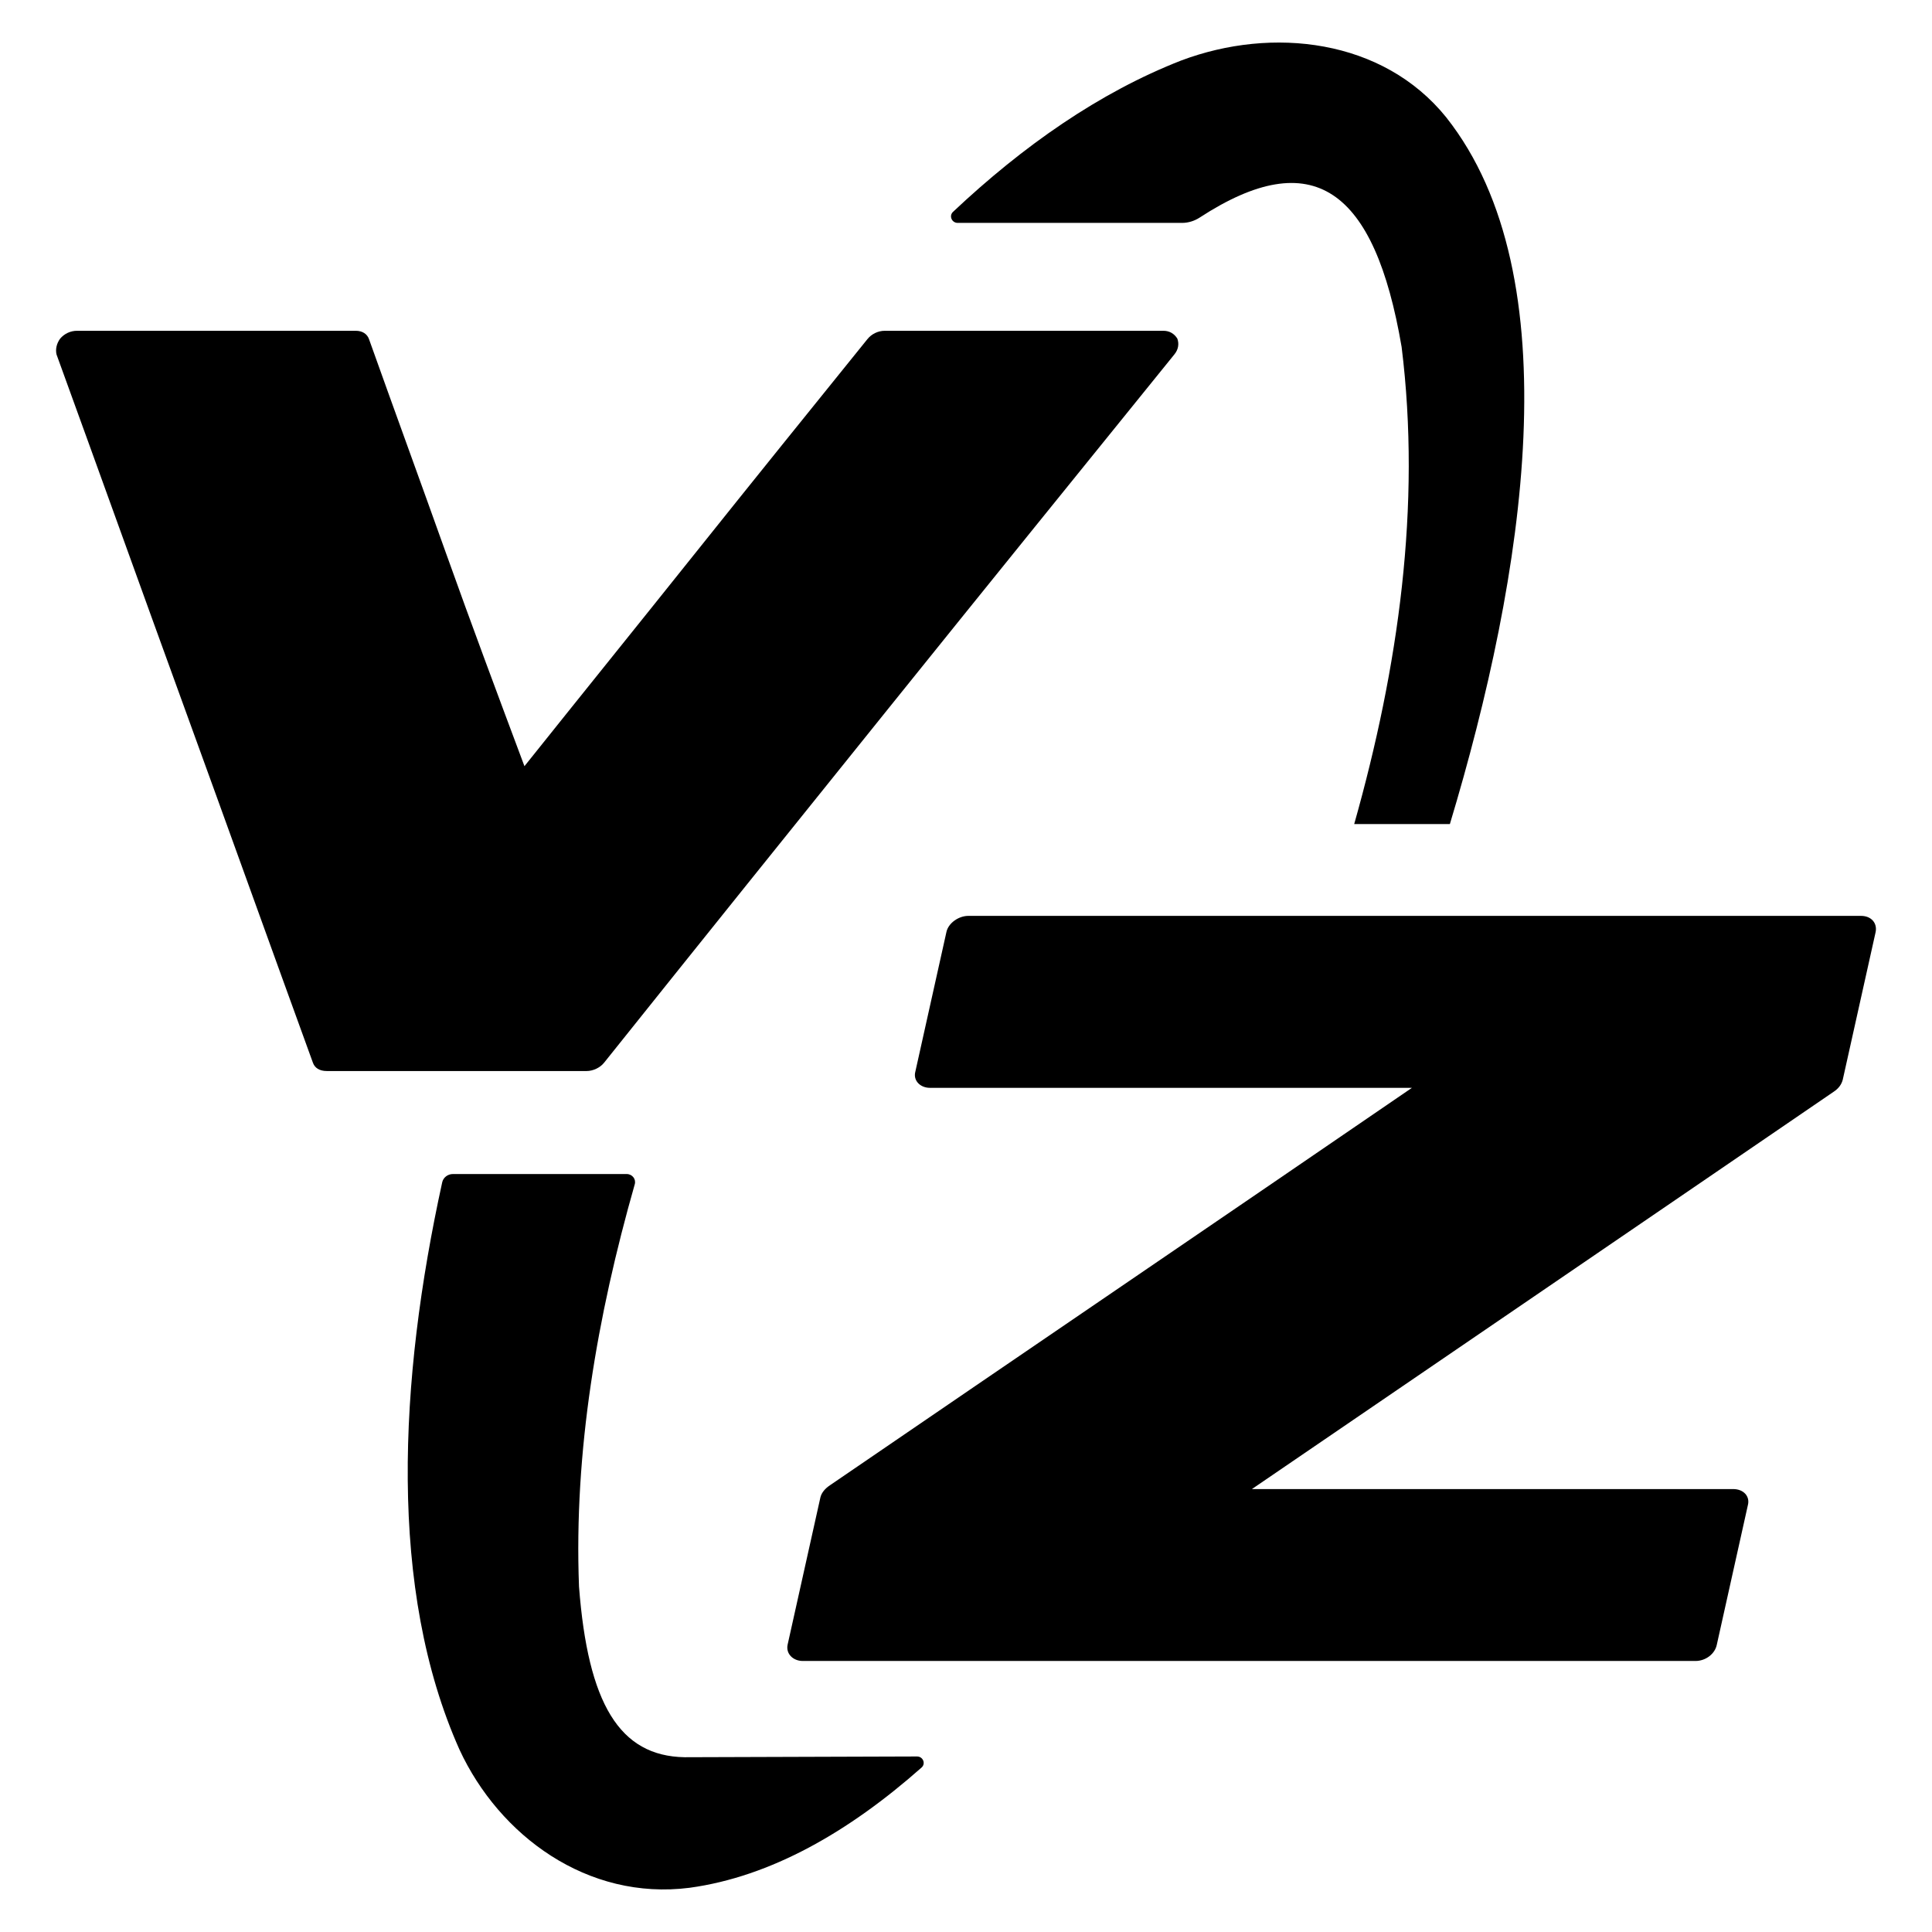
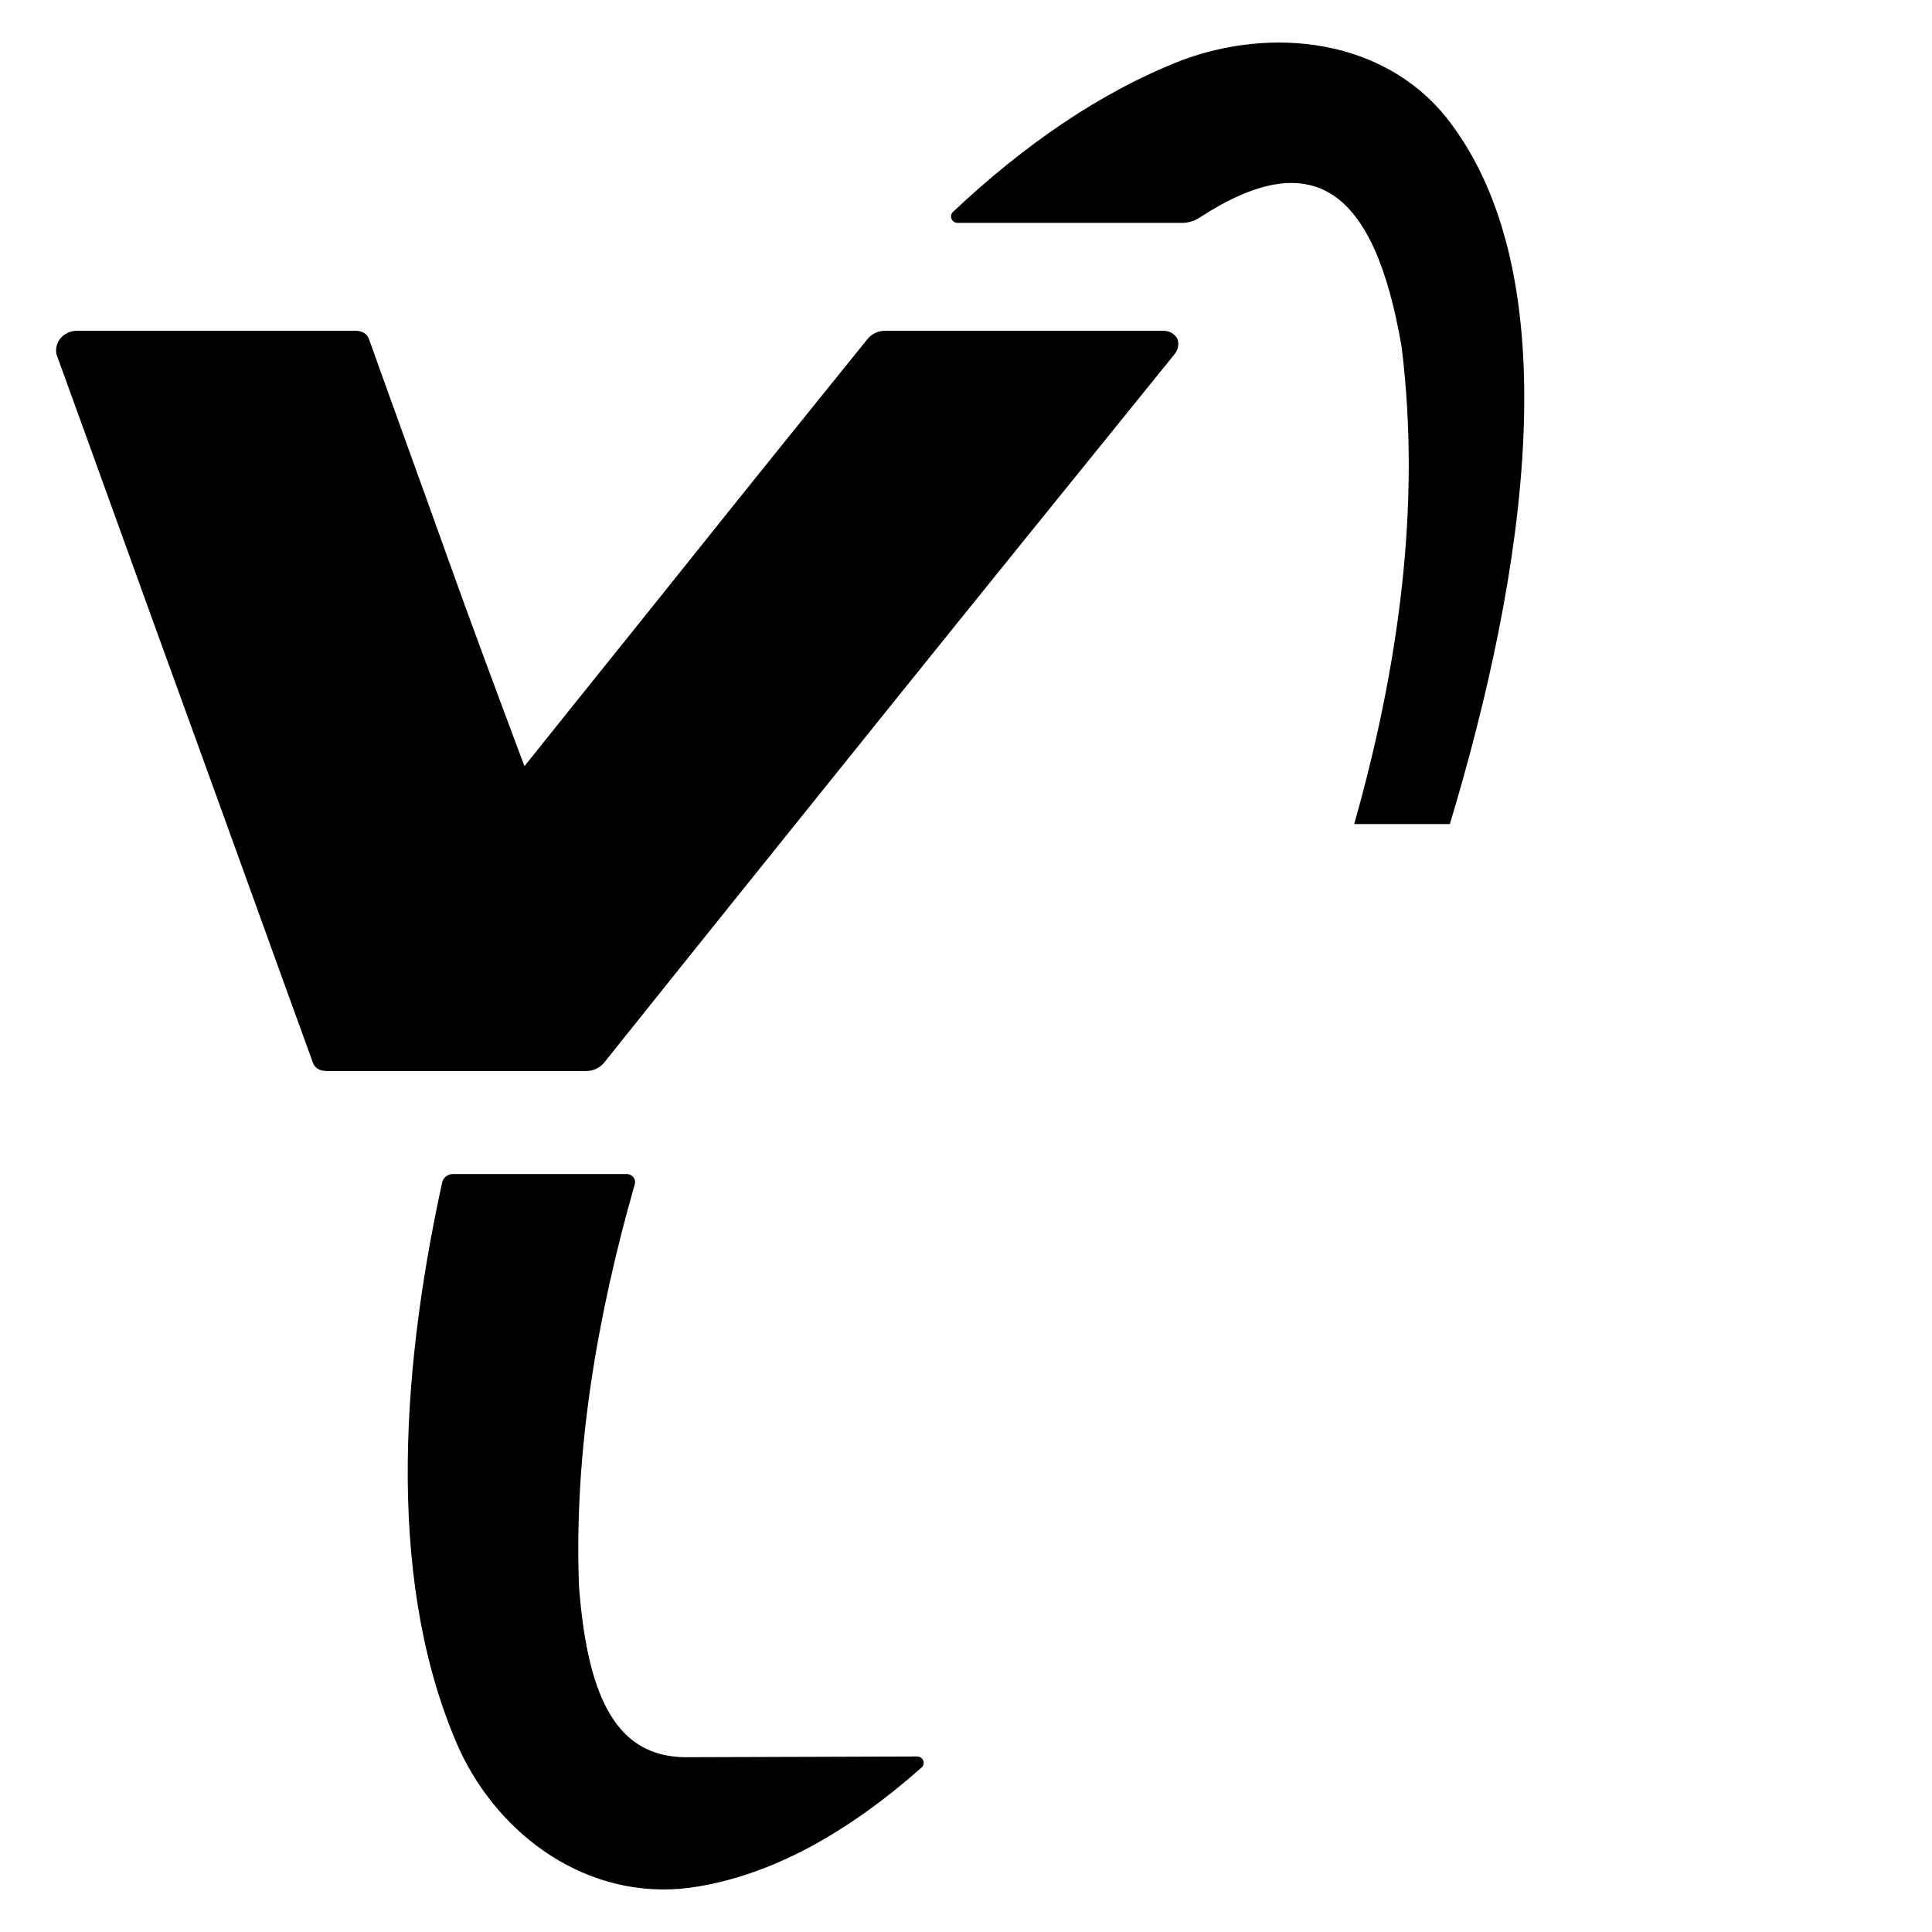
<svg xmlns="http://www.w3.org/2000/svg" viewBox="0 0 1270 1270" data-name="Layer 1" id="Layer_1">
  <path d="M950.67,77.12c-41.64-51.6-114.34-59.86-174.18-37.36-53.62,20.93-103.91,56.06-150.03,99.51-2.79,2.63-.81,7.25,3.09,7.25h147.48c4.12,0,8.17-1.29,11.58-3.51,74.37-48.44,114.95-19.18,132.74,85.04,12.97,104.45-2.07,210.68-31.17,313.66h62.89c49.38-163.9,80.33-360.03-2.4-464.58ZM450.04,1155.11c-42.87-.73-63.55-35.27-69.43-112.19-3.4-88.66,11.85-177.43,36.65-264.45.97-3.39-1.66-6.72-5.32-6.72h-114.23c-3.39,0-6.33,2.28-7.03,5.46-28.54,130.26-35.63,267.7,11.35,372.88,26.16,56.51,84.04,99.43,151.29,90.84,53.53-7.33,104.82-36.87,152.48-79.05,2.89-2.56.96-7.27-2.98-7.26l-152.77.49Z" />
-   <path d="M545.71,976.25c63.61-43.49,127.27-86.94,191.2-130.53,63.67-43.41,127.6-87.08,191.21-130.63h-316.81c-6.41,0-11.2-4.8-9.6-10.68,6.8-30.56,13.6-61.13,20.41-91.69,1.2-5.87,8-10.67,14.4-10.67h586.82c6.79,0,10.8,4.8,9.6,10.67-7.2,32.33-14.4,64.66-21.6,96.99-.8,3.18-2.8,5.87-6,7.97-63.6,43.55-127.6,87.14-191.2,130.63-63.6,43.5-127.6,87.04-191.2,130.53h316.4c6.79,0,11.2,4.8,9.6,10.68-6.8,30.56-13.6,61.13-20.41,91.69-1.2,5.88-7.2,10.63-14,10.63h-586.82c-6.4,0-11.2-4.75-9.99-10.63,7.2-32.33,14.4-64.65,21.59-96.98.81-3.19,3.21-5.88,6.41-7.99Z" />
  <path d="M457.21,363.37c37.36-46.77,75.11-93.53,112.86-140.29,2.78-3.55,7.16-5.64,11.52-5.64h183.2c3.97,0,7.15,1.9,9.14,5.16,1.19,3.26.79,7.06-1.99,10.41-62.78,77.61-125.58,155.17-187.96,232.74-62.4,77.57-124.79,155.13-186.78,232.7-2.78,3.55-7.55,5.59-11.52,5.59h-170.88c-4.78,0-7.95-2.04-9.15-5.59-28.21-77.57-56.03-155.13-84.24-232.7-28.22-77.56-56.03-155.13-84.25-232.74-.79-3.35,0-7.15,2.38-10.41,2.78-3.26,6.76-5.16,11.13-5.16h183.2c4.37,0,7.55,2.09,8.75,5.64,16.69,46.77,33.78,93.53,50.47,140.29,16.68,46.76,34.17,93.52,51.66,140.28,37.35-46.76,75.11-93.52,112.46-140.28Z" />
</svg>